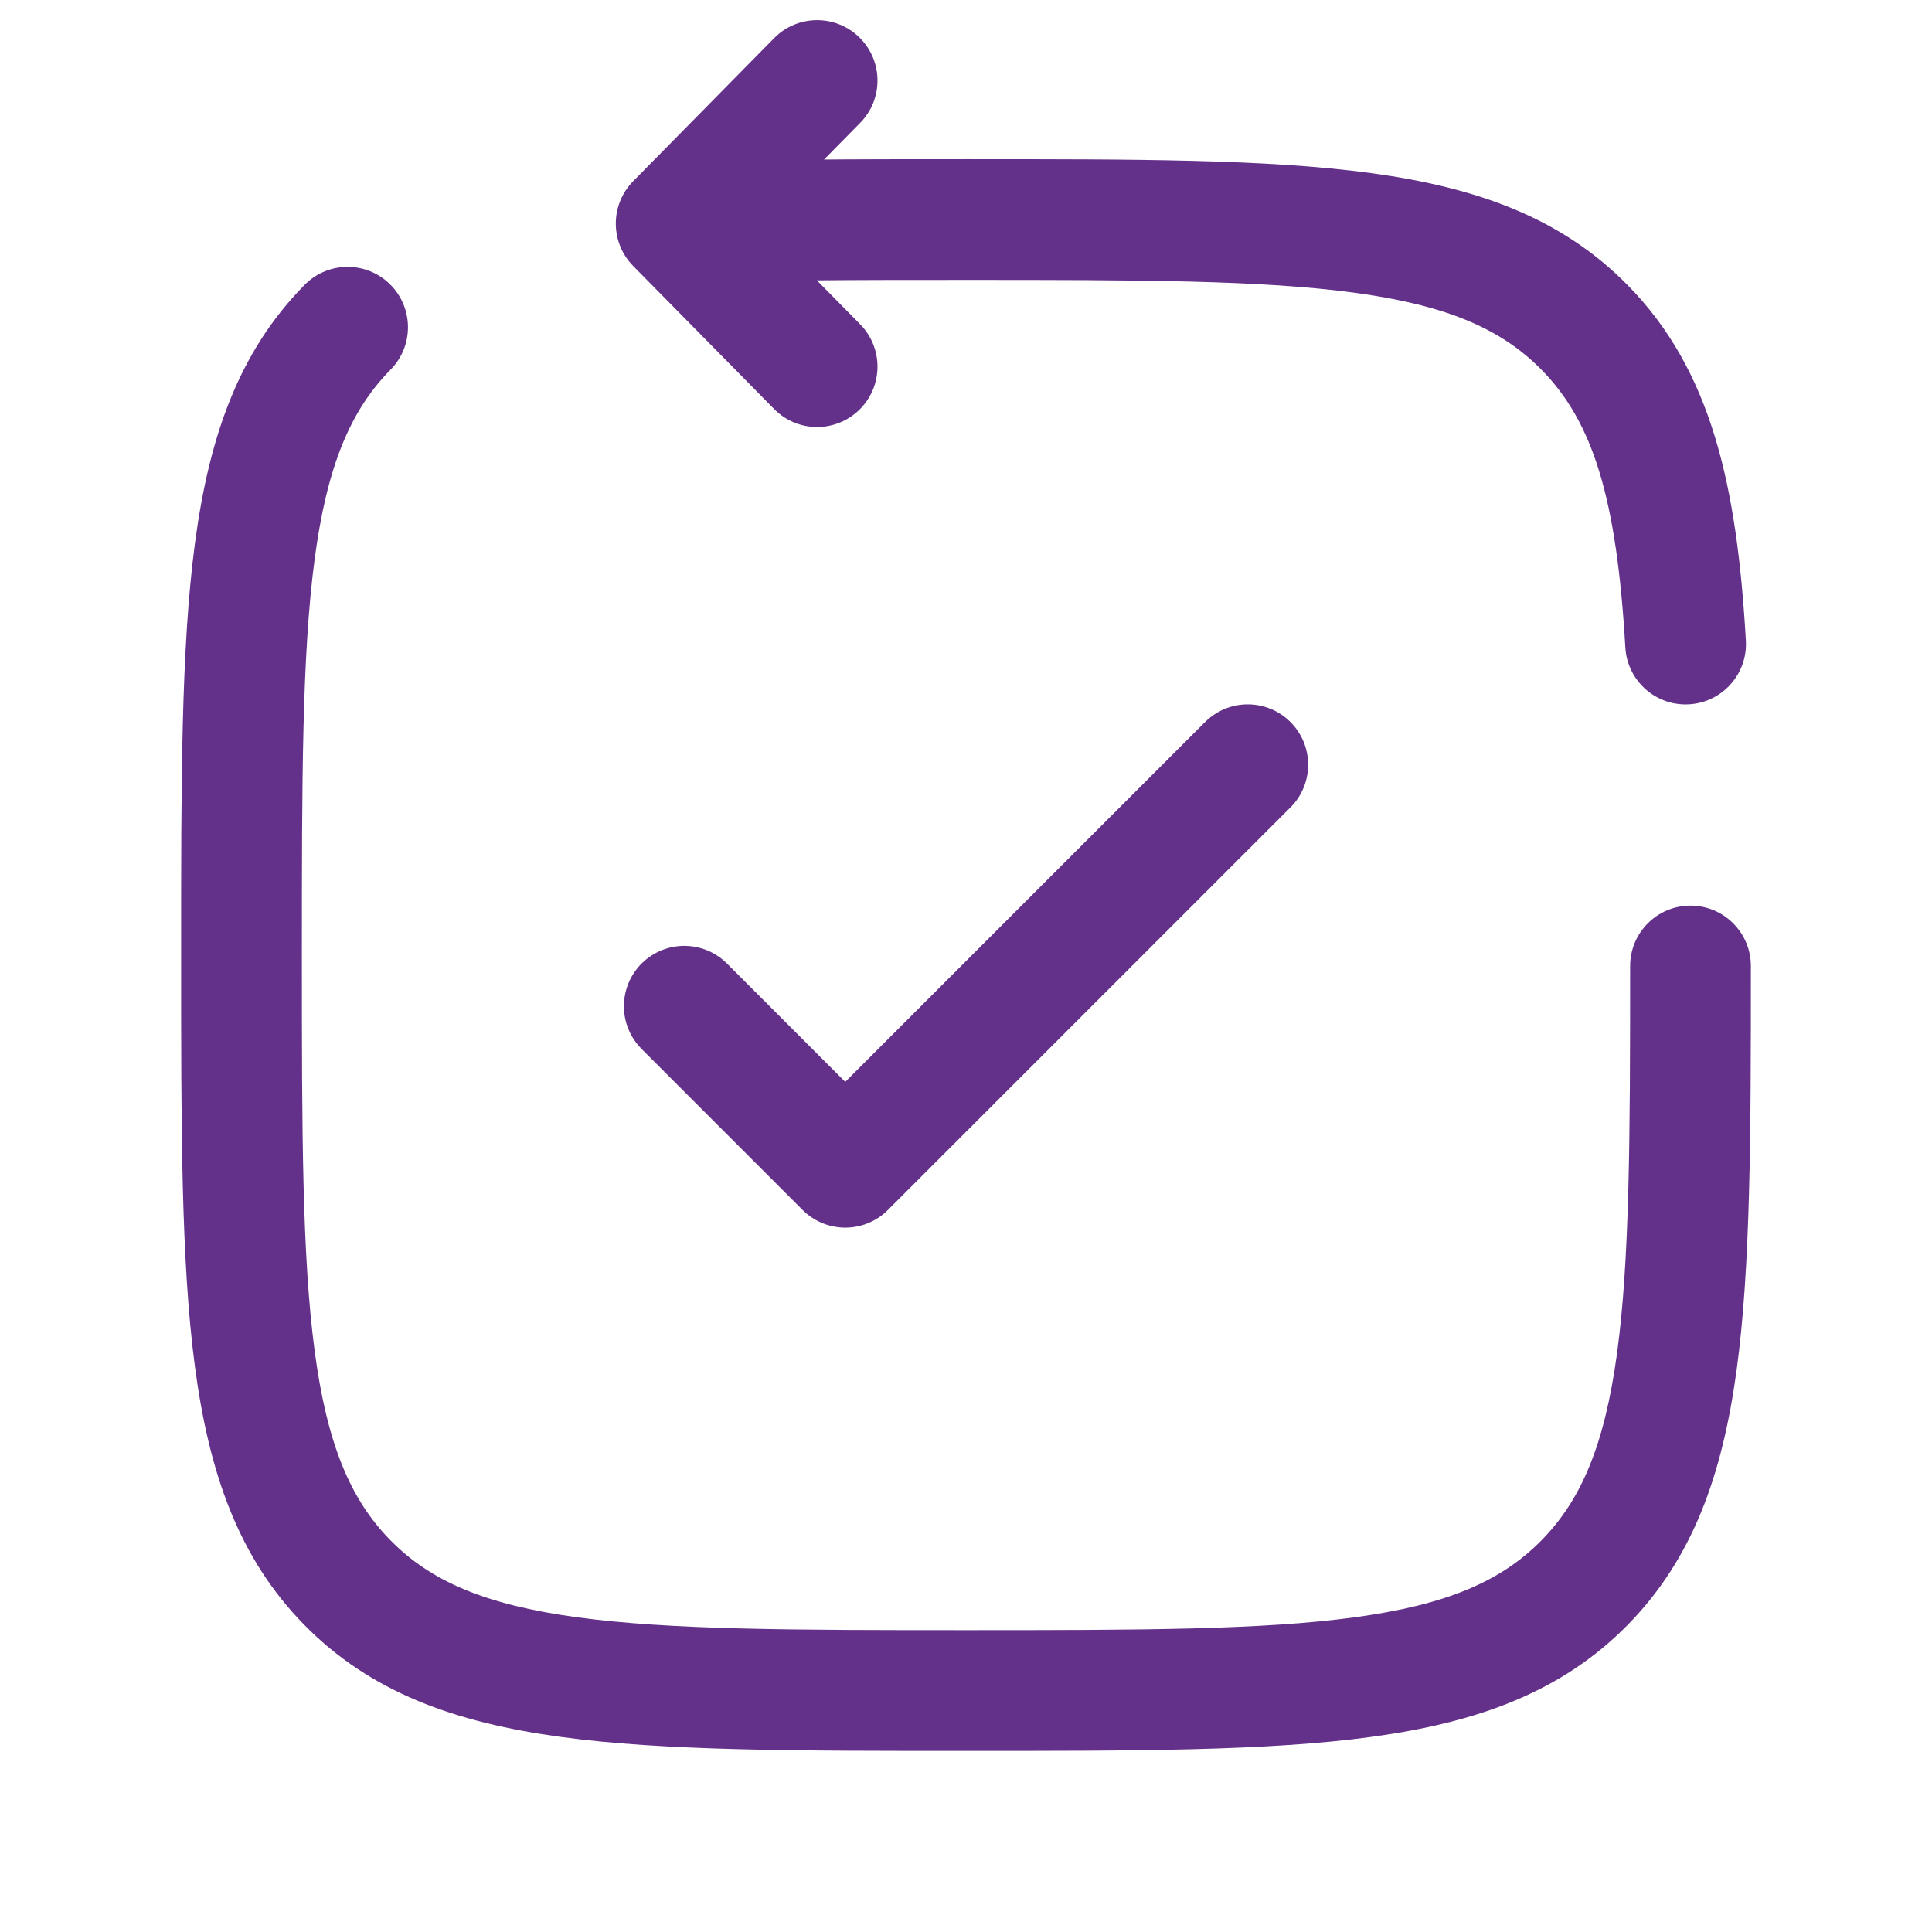
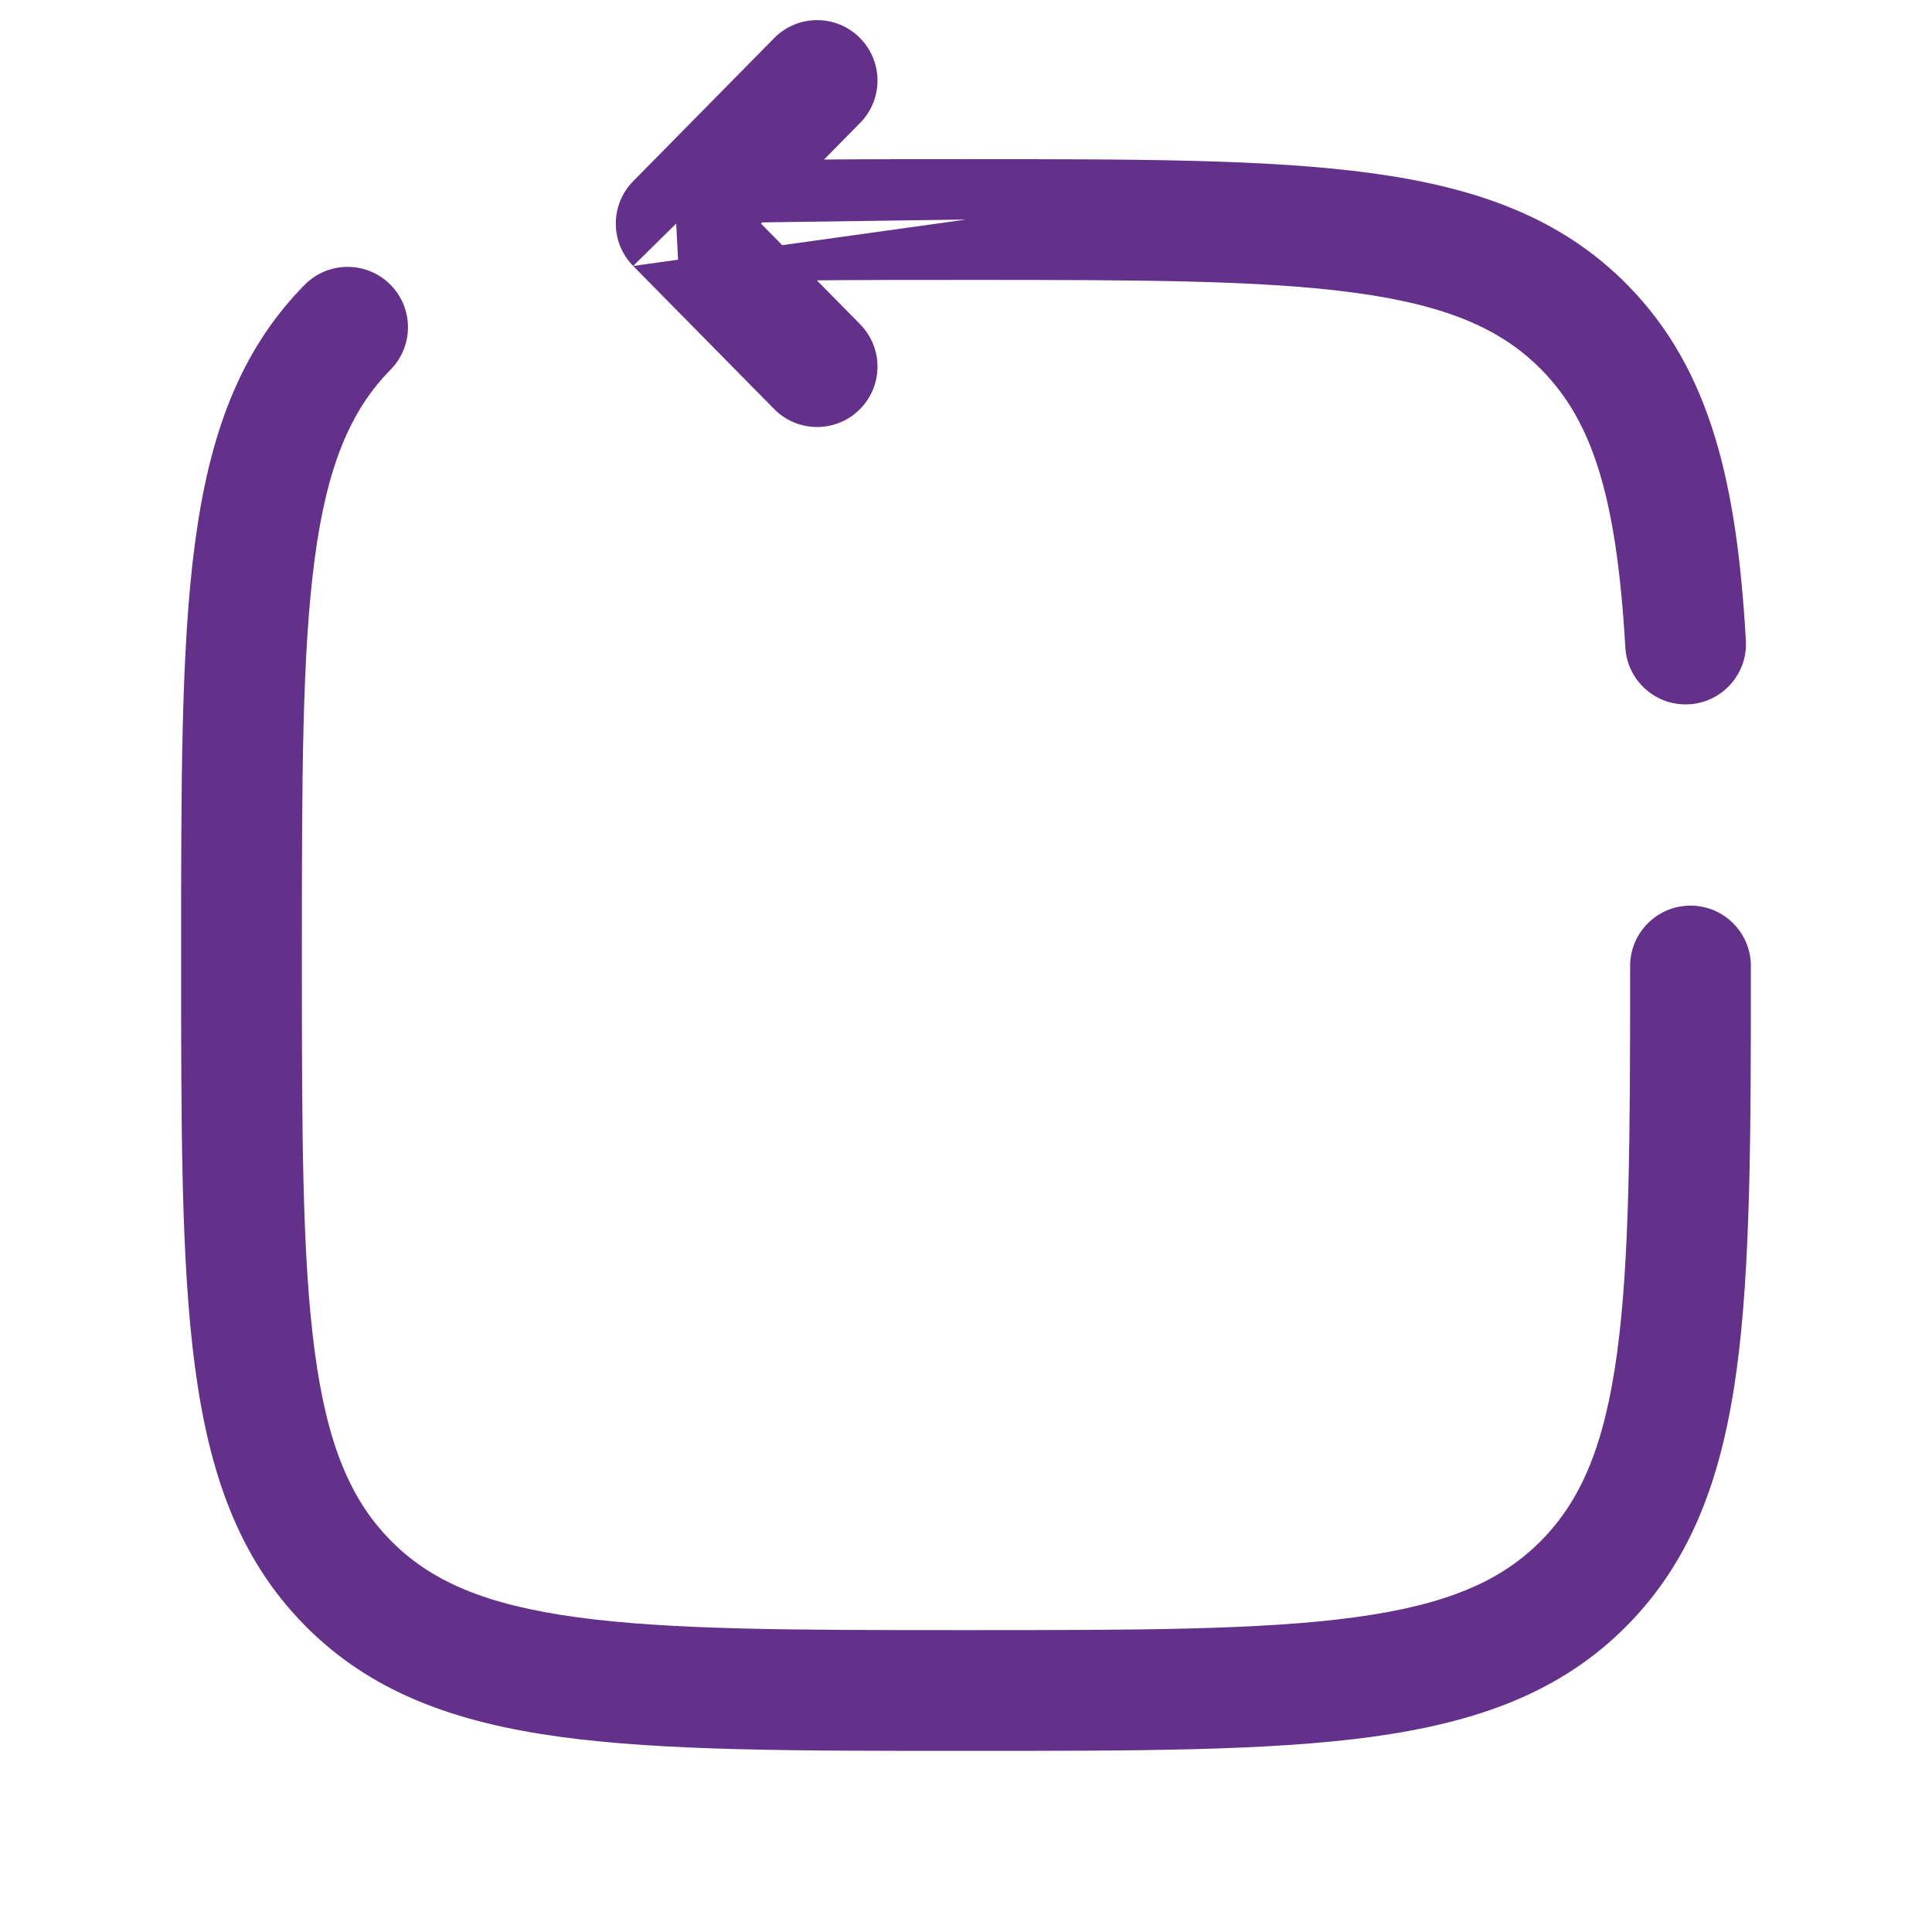
<svg xmlns="http://www.w3.org/2000/svg" width="44" height="44" viewBox="0 0 44 44" fill="none">
-   <path d="M36.084 36.047L37.063 37.012L36.084 36.047ZM36.084 7.453L35.104 8.418L36.084 7.453ZM8.896 8.418C9.429 7.877 9.422 7.006 8.881 6.473C8.34 5.94 7.47 5.947 6.937 6.488L7.916 7.453L8.896 8.418ZM15.4 5.092L14.42 4.127C13.893 4.662 13.893 5.522 14.42 6.057L15.4 5.092ZM17.63 9.315C18.162 9.856 19.033 9.862 19.574 9.329C20.115 8.796 20.122 7.926 19.589 7.385L18.609 8.35L17.63 9.315ZM19.589 2.799C20.122 2.258 20.115 1.387 19.574 0.854C19.033 0.321 18.162 0.328 17.63 0.869L18.609 1.834L19.589 2.799ZM39.875 22C39.875 21.241 39.259 20.625 38.5 20.625C37.741 20.625 37.125 21.241 37.125 22L38.5 22L39.875 22ZM37.016 14.746C37.06 15.504 37.71 16.084 38.468 16.04C39.226 15.996 39.805 15.346 39.761 14.588L38.389 14.667L37.016 14.746ZM22 38.5V37.125C18.072 37.125 15.265 37.122 13.133 36.831C11.043 36.546 9.807 36.007 8.896 35.082L7.916 36.047L6.937 37.012C8.442 38.541 10.359 39.228 12.762 39.556C15.123 39.878 18.15 39.875 22 39.875V38.5ZM5.5 21.75H4.125C4.125 25.66 4.122 28.728 4.439 31.12C4.761 33.55 5.434 35.487 6.937 37.012L7.916 36.047L8.896 35.082C7.982 34.155 7.447 32.891 7.165 30.759C6.878 28.59 6.875 25.736 6.875 21.75H5.5ZM22 38.5V39.875C25.85 39.875 28.877 39.878 31.238 39.556C33.641 39.228 35.558 38.541 37.063 37.012L36.084 36.047L35.104 35.082C34.193 36.007 32.957 36.546 30.866 36.831C28.735 37.122 25.928 37.125 22 37.125V38.5ZM22 5V6.375C25.928 6.375 28.735 6.378 30.866 6.669C32.957 6.954 34.193 7.493 35.104 8.418L36.084 7.453L37.063 6.488C35.558 4.96 33.641 4.272 31.238 3.944C28.877 3.622 25.85 3.625 22 3.625V5ZM5.5 21.75H6.875C6.875 17.764 6.878 14.91 7.165 12.741C7.447 10.609 7.982 9.345 8.896 8.418L7.916 7.453L6.937 6.488C5.434 8.013 4.761 9.95 4.439 12.38C4.122 14.772 4.125 17.84 4.125 21.75H5.5ZM22 5V3.625C19.405 3.625 17.197 3.624 15.331 3.719L15.4 5.092L15.47 6.465C17.251 6.375 19.382 6.375 22 6.375V5ZM15.4 5.092L14.42 6.057L17.63 9.315L18.609 8.35L19.589 7.385L16.38 4.127L15.4 5.092ZM15.4 5.092L16.38 6.057L19.589 2.799L18.609 1.834L17.63 0.869L14.42 4.127L15.4 5.092ZM38.5 22L37.125 22C37.125 25.901 37.116 28.698 36.826 30.827C36.541 32.918 36.008 34.164 35.104 35.082L36.084 36.047L37.063 37.012C38.55 35.503 39.225 33.591 39.551 31.198C39.871 28.842 39.875 25.829 39.875 22L38.5 22ZM38.389 14.667L39.761 14.588C39.559 11.081 38.988 8.442 37.063 6.488L36.084 7.453L35.104 8.418C36.279 9.611 36.82 11.35 37.016 14.746L38.389 14.667Z" fill="#64318A" />
-   <path d="M15.584 22.916L19.25 26.583L28.417 17.416" stroke="#64318A" stroke-width="2.75" stroke-linecap="round" stroke-linejoin="round" />
+   <path d="M36.084 36.047L37.063 37.012L36.084 36.047ZM36.084 7.453L35.104 8.418L36.084 7.453ZM8.896 8.418C9.429 7.877 9.422 7.006 8.881 6.473C8.34 5.94 7.47 5.947 6.937 6.488L7.916 7.453L8.896 8.418ZM15.4 5.092L14.42 4.127C13.893 4.662 13.893 5.522 14.42 6.057L15.4 5.092ZM17.63 9.315C18.162 9.856 19.033 9.862 19.574 9.329C20.115 8.796 20.122 7.926 19.589 7.385L18.609 8.35L17.63 9.315ZM19.589 2.799C20.122 2.258 20.115 1.387 19.574 0.854C19.033 0.321 18.162 0.328 17.63 0.869L18.609 1.834L19.589 2.799ZM39.875 22C39.875 21.241 39.259 20.625 38.5 20.625C37.741 20.625 37.125 21.241 37.125 22L38.5 22L39.875 22ZM37.016 14.746C37.06 15.504 37.71 16.084 38.468 16.04C39.226 15.996 39.805 15.346 39.761 14.588L38.389 14.667L37.016 14.746ZM22 38.5V37.125C18.072 37.125 15.265 37.122 13.133 36.831C11.043 36.546 9.807 36.007 8.896 35.082L7.916 36.047L6.937 37.012C8.442 38.541 10.359 39.228 12.762 39.556C15.123 39.878 18.15 39.875 22 39.875V38.5ZM5.5 21.75H4.125C4.125 25.66 4.122 28.728 4.439 31.12C4.761 33.55 5.434 35.487 6.937 37.012L7.916 36.047L8.896 35.082C7.982 34.155 7.447 32.891 7.165 30.759C6.878 28.59 6.875 25.736 6.875 21.75H5.5ZM22 38.5V39.875C25.85 39.875 28.877 39.878 31.238 39.556C33.641 39.228 35.558 38.541 37.063 37.012L36.084 36.047L35.104 35.082C34.193 36.007 32.957 36.546 30.866 36.831C28.735 37.122 25.928 37.125 22 37.125V38.5ZM22 5V6.375C25.928 6.375 28.735 6.378 30.866 6.669C32.957 6.954 34.193 7.493 35.104 8.418L36.084 7.453L37.063 6.488C35.558 4.96 33.641 4.272 31.238 3.944C28.877 3.622 25.85 3.625 22 3.625V5ZM5.5 21.75H6.875C6.875 17.764 6.878 14.91 7.165 12.741C7.447 10.609 7.982 9.345 8.896 8.418L7.916 7.453L6.937 6.488C5.434 8.013 4.761 9.95 4.439 12.38C4.122 14.772 4.125 17.84 4.125 21.75H5.5ZM22 5V3.625C19.405 3.625 17.197 3.624 15.331 3.719L15.4 5.092L15.47 6.465C17.251 6.375 19.382 6.375 22 6.375V5ZL14.42 6.057L17.63 9.315L18.609 8.35L19.589 7.385L16.38 4.127L15.4 5.092ZM15.4 5.092L16.38 6.057L19.589 2.799L18.609 1.834L17.63 0.869L14.42 4.127L15.4 5.092ZM38.5 22L37.125 22C37.125 25.901 37.116 28.698 36.826 30.827C36.541 32.918 36.008 34.164 35.104 35.082L36.084 36.047L37.063 37.012C38.55 35.503 39.225 33.591 39.551 31.198C39.871 28.842 39.875 25.829 39.875 22L38.5 22ZM38.389 14.667L39.761 14.588C39.559 11.081 38.988 8.442 37.063 6.488L36.084 7.453L35.104 8.418C36.279 9.611 36.82 11.35 37.016 14.746L38.389 14.667Z" fill="#64318A" />
</svg>